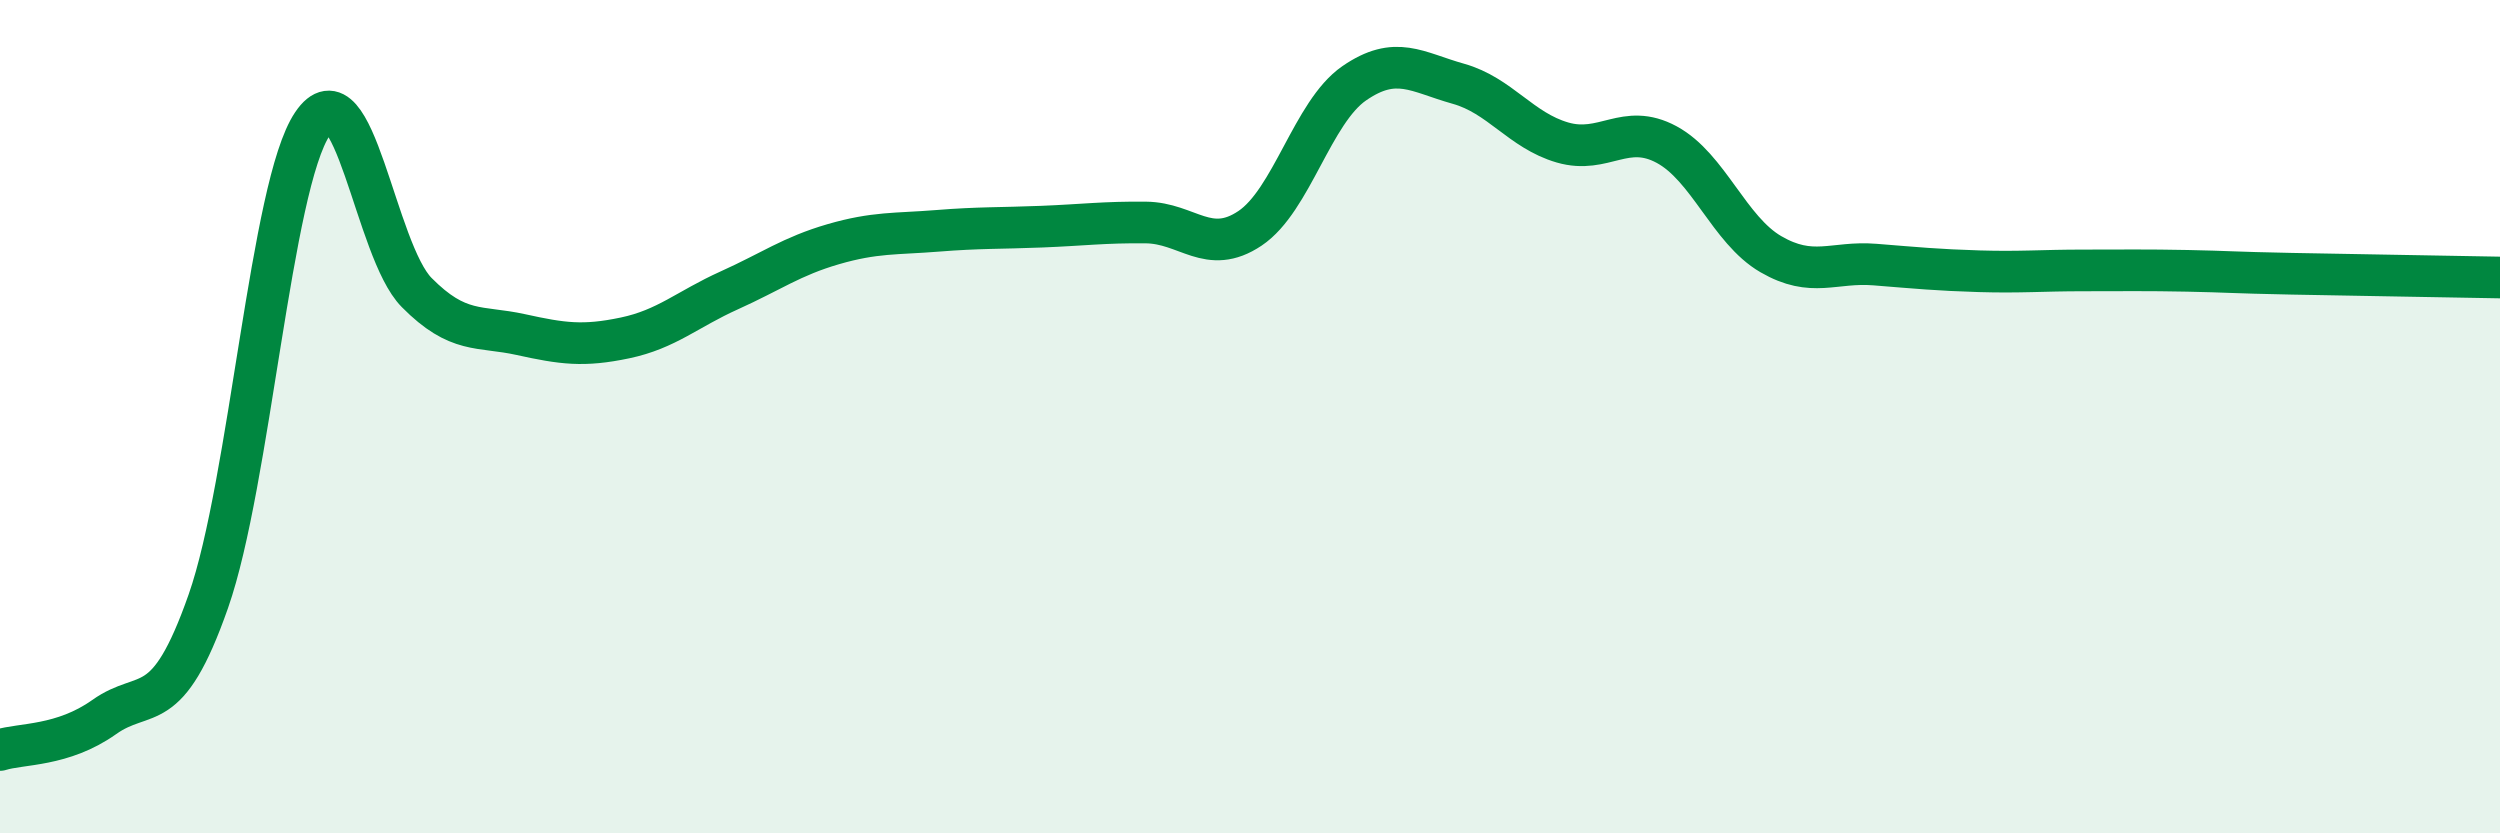
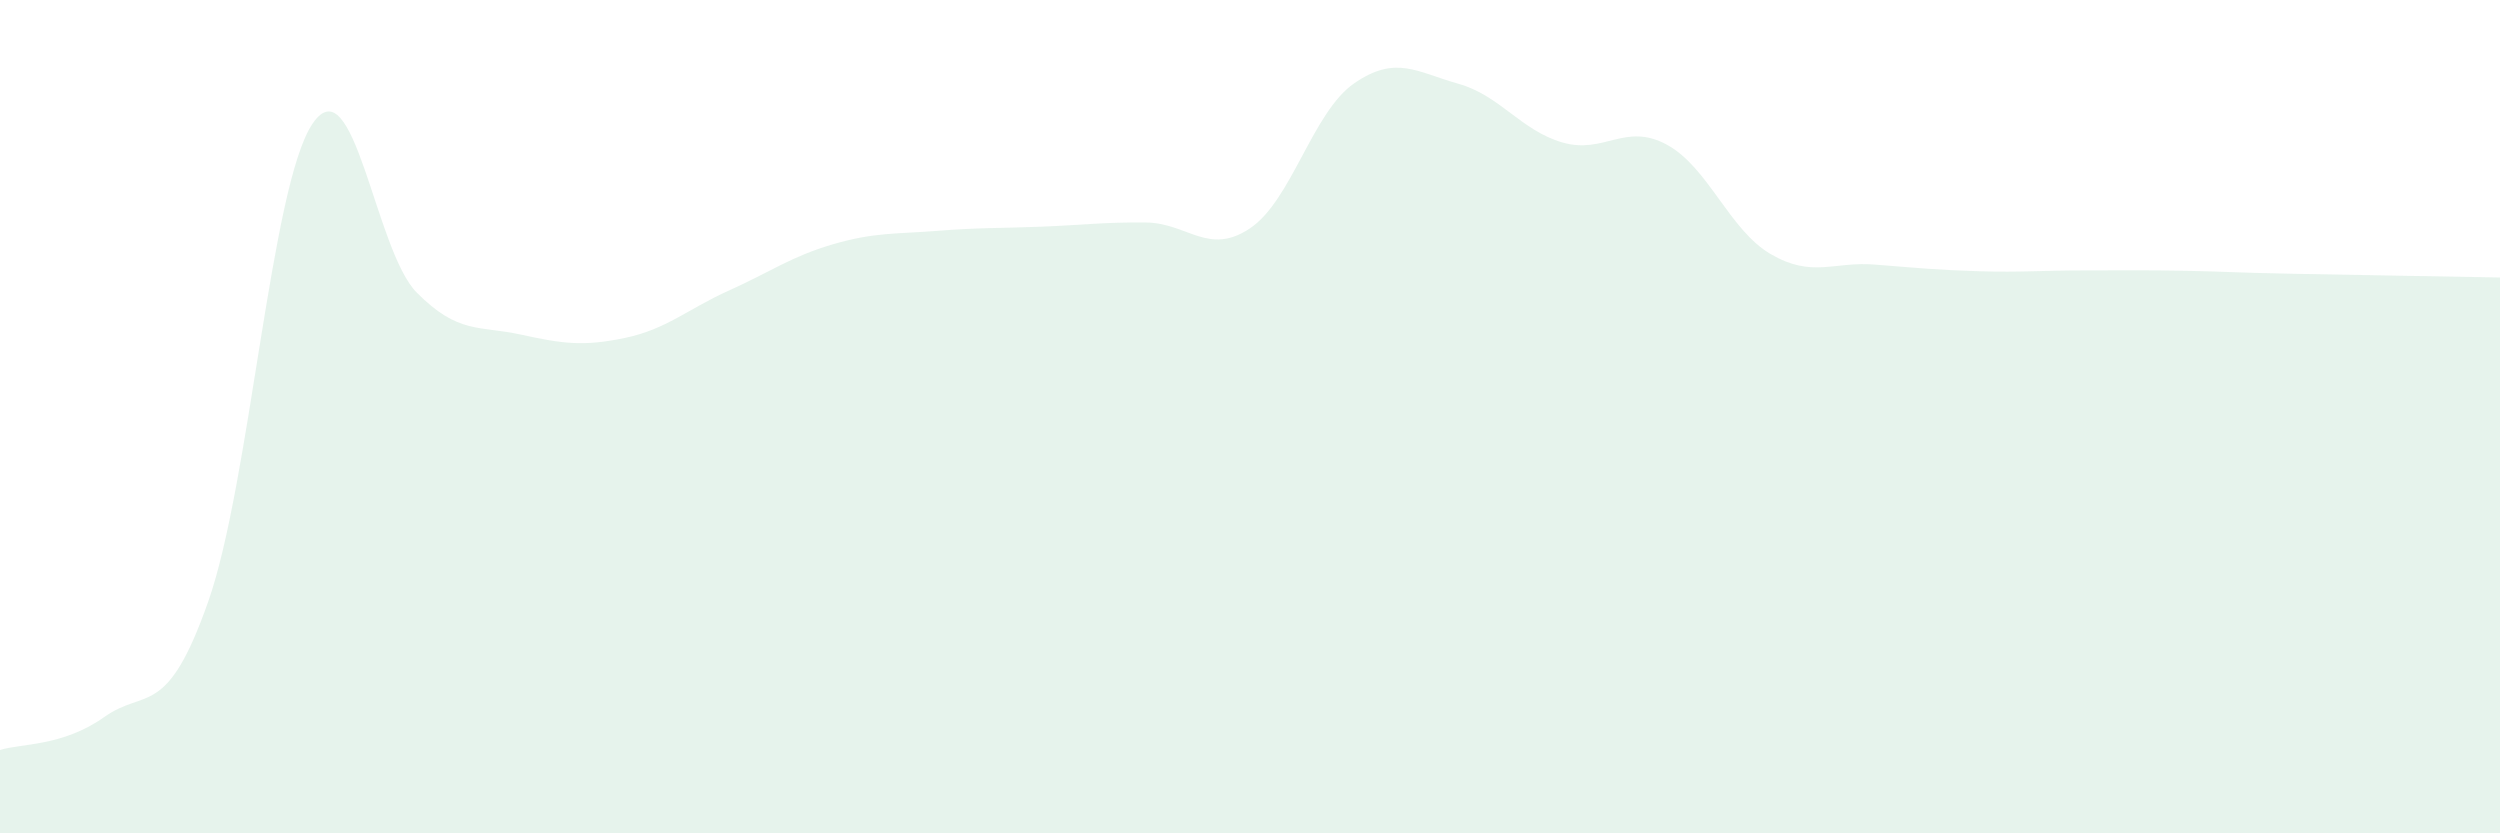
<svg xmlns="http://www.w3.org/2000/svg" width="60" height="20" viewBox="0 0 60 20">
  <path d="M 0,18 C 0.5,17.84 1.5,17.92 2.5,17.21 C 3.5,16.5 4,17.28 5,14.43 C 6,11.58 6.5,4.45 7.5,2.97 C 8.5,1.49 9,6.01 10,7.02 C 11,8.03 11.5,7.81 12.5,8.03 C 13.5,8.25 14,8.32 15,8.11 C 16,7.9 16.5,7.42 17.5,6.97 C 18.5,6.52 19,6.15 20,5.86 C 21,5.57 21.5,5.62 22.5,5.54 C 23.5,5.46 24,5.48 25,5.44 C 26,5.4 26.5,5.33 27.5,5.34 C 28.5,5.35 29,6.15 30,5.48 C 31,4.81 31.5,2.69 32.5,2 C 33.5,1.31 34,1.73 35,2.01 C 36,2.29 36.5,3.13 37.5,3.42 C 38.5,3.71 39,2.93 40,3.47 C 41,4.01 41.5,5.52 42.5,6.1 C 43.5,6.68 44,6.27 45,6.35 C 46,6.43 46.5,6.48 47.5,6.51 C 48.5,6.54 49,6.49 50,6.49 C 51,6.49 51.5,6.48 52.5,6.5 C 53.5,6.52 53.5,6.54 55,6.57 C 56.5,6.6 59,6.64 60,6.66L60 20L0 20Z" fill="#008740" opacity="0.1" stroke-linecap="round" stroke-linejoin="round" />
-   <path d="M 0,18 C 0.5,17.84 1.5,17.92 2.5,17.21 C 3.5,16.5 4,17.28 5,14.43 C 6,11.58 6.5,4.45 7.5,2.97 C 8.5,1.49 9,6.01 10,7.02 C 11,8.03 11.5,7.81 12.5,8.03 C 13.5,8.25 14,8.32 15,8.11 C 16,7.9 16.5,7.42 17.5,6.97 C 18.5,6.52 19,6.15 20,5.86 C 21,5.57 21.5,5.62 22.5,5.54 C 23.5,5.46 24,5.48 25,5.44 C 26,5.4 26.5,5.33 27.5,5.34 C 28.5,5.35 29,6.15 30,5.48 C 31,4.81 31.5,2.69 32.5,2 C 33.5,1.31 34,1.73 35,2.01 C 36,2.29 36.5,3.13 37.5,3.42 C 38.5,3.71 39,2.93 40,3.47 C 41,4.01 41.5,5.52 42.5,6.1 C 43.5,6.68 44,6.27 45,6.35 C 46,6.43 46.5,6.48 47.5,6.51 C 48.5,6.54 49,6.49 50,6.49 C 51,6.49 51.5,6.48 52.5,6.5 C 53.5,6.52 53.5,6.54 55,6.57 C 56.5,6.6 59,6.64 60,6.66" stroke="#008740" stroke-width="1" fill="none" stroke-linecap="round" stroke-linejoin="round" />
</svg>